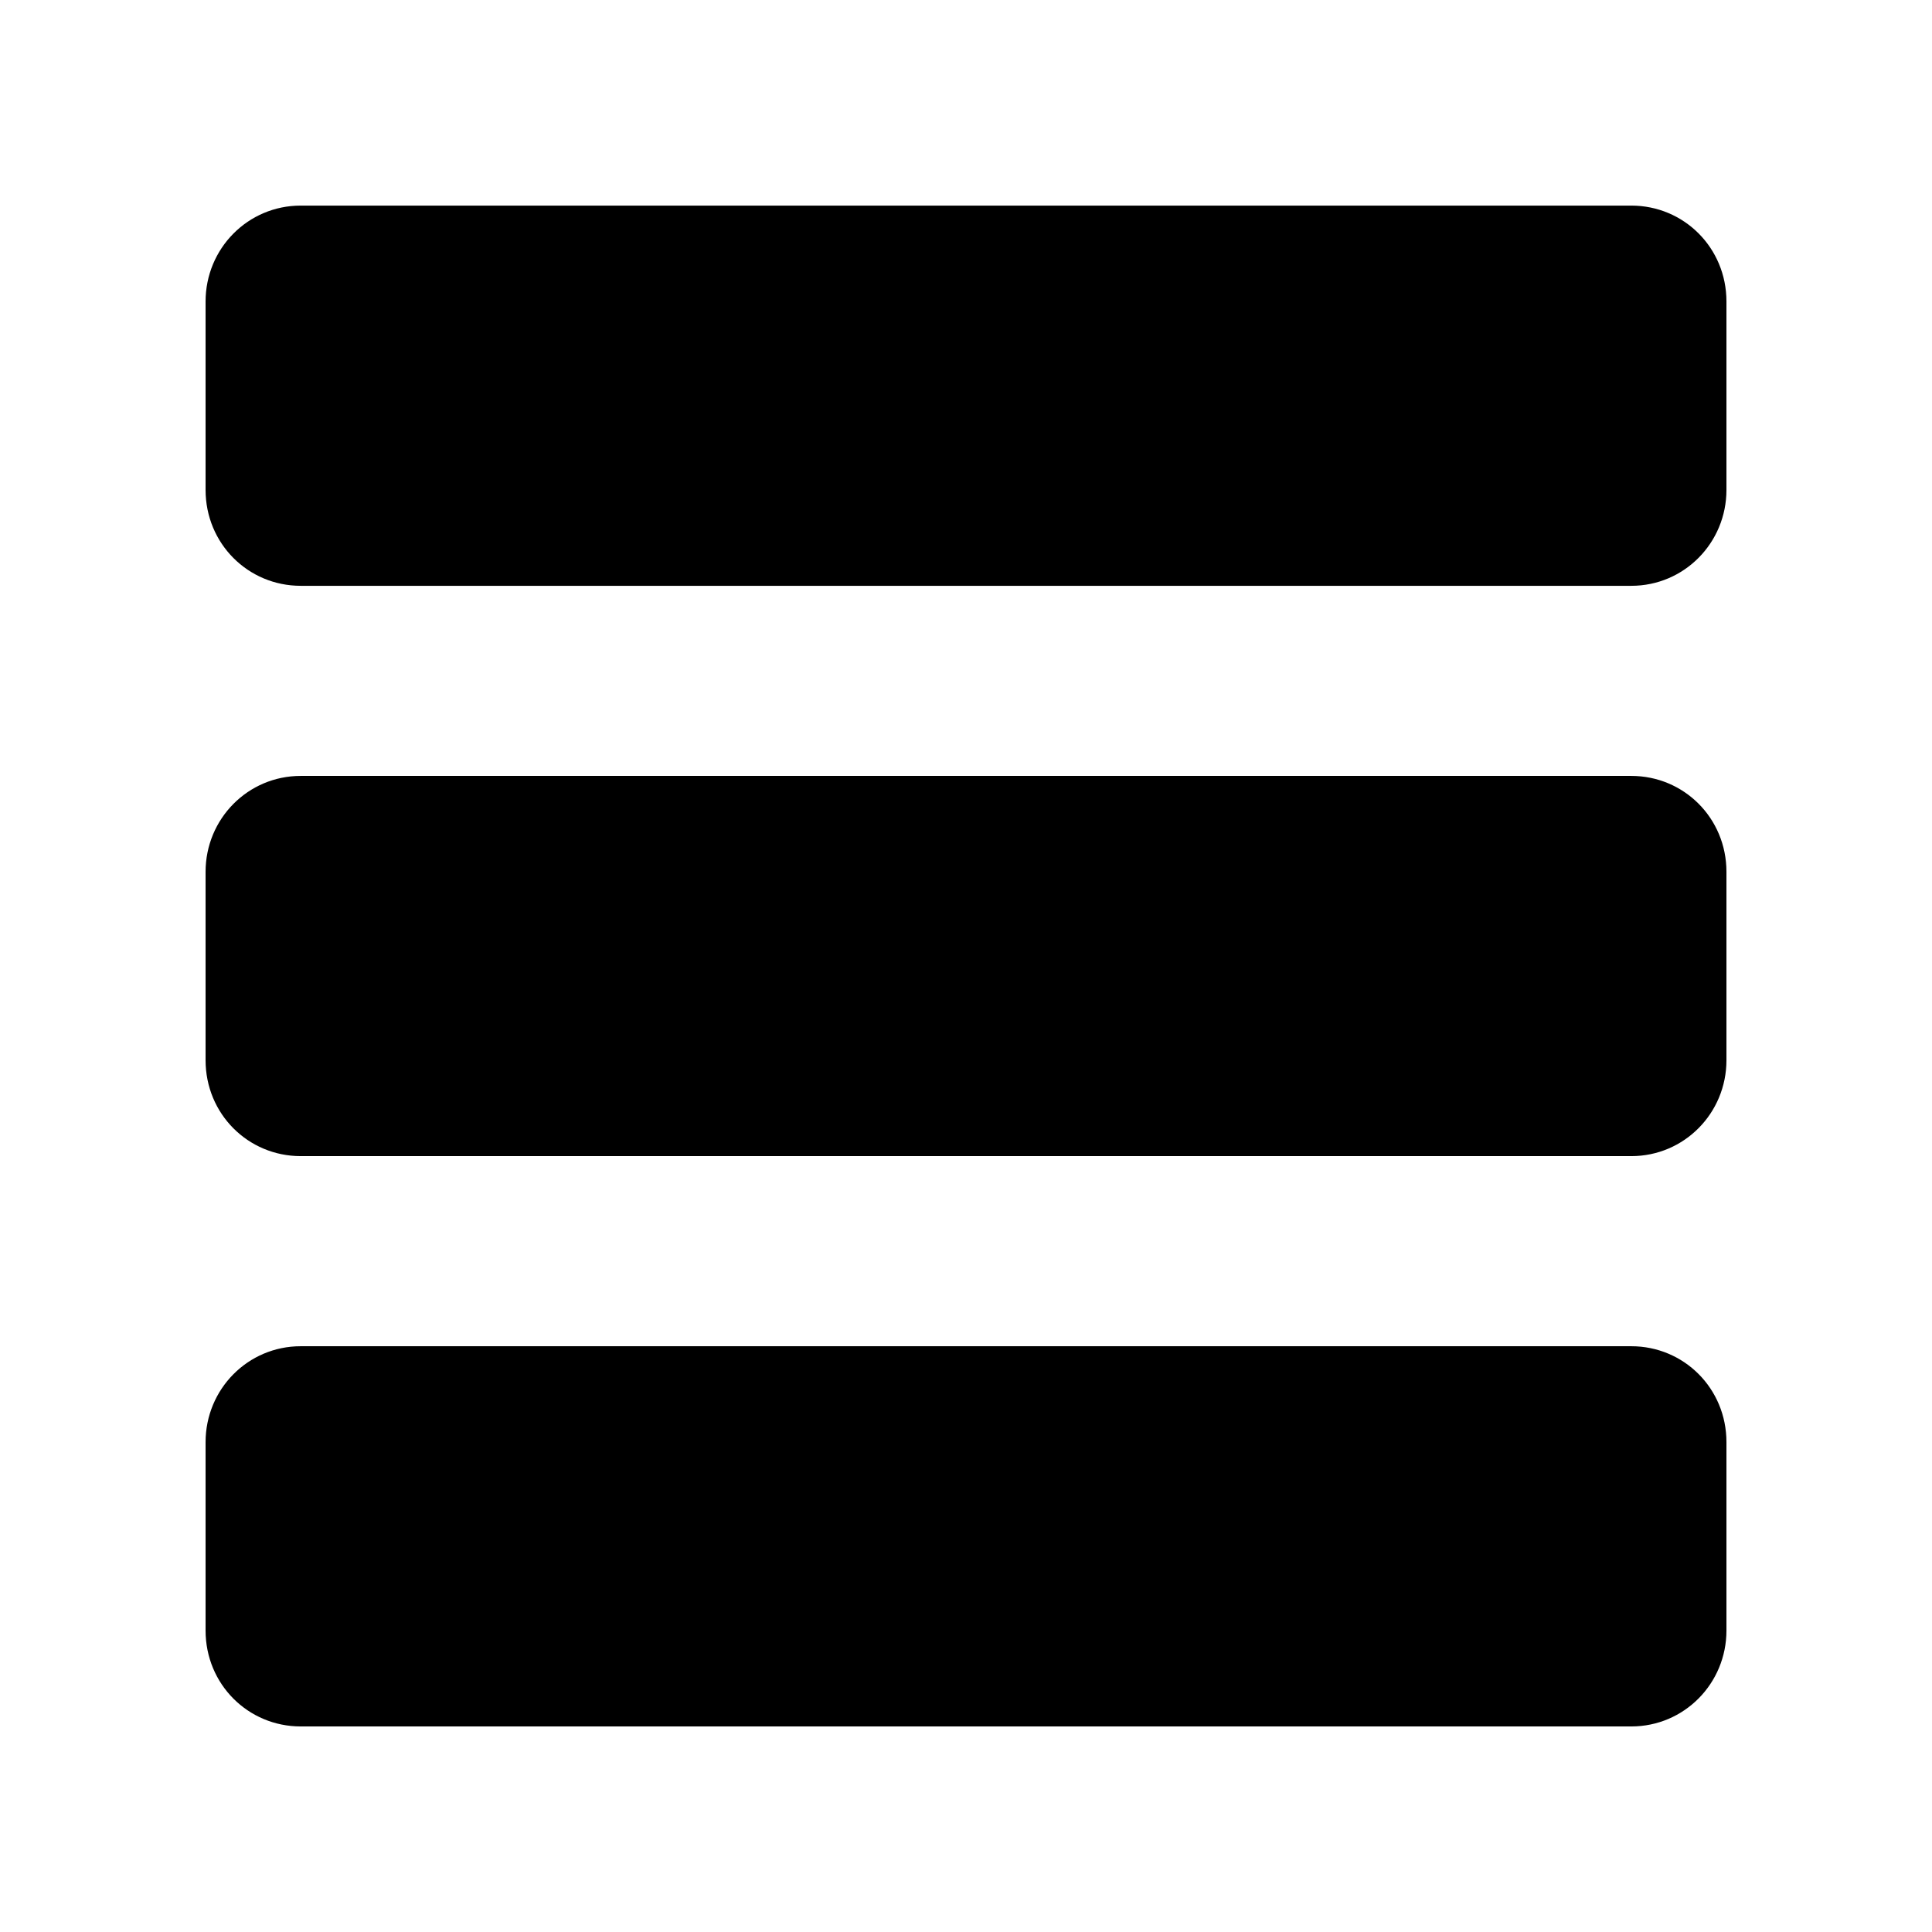
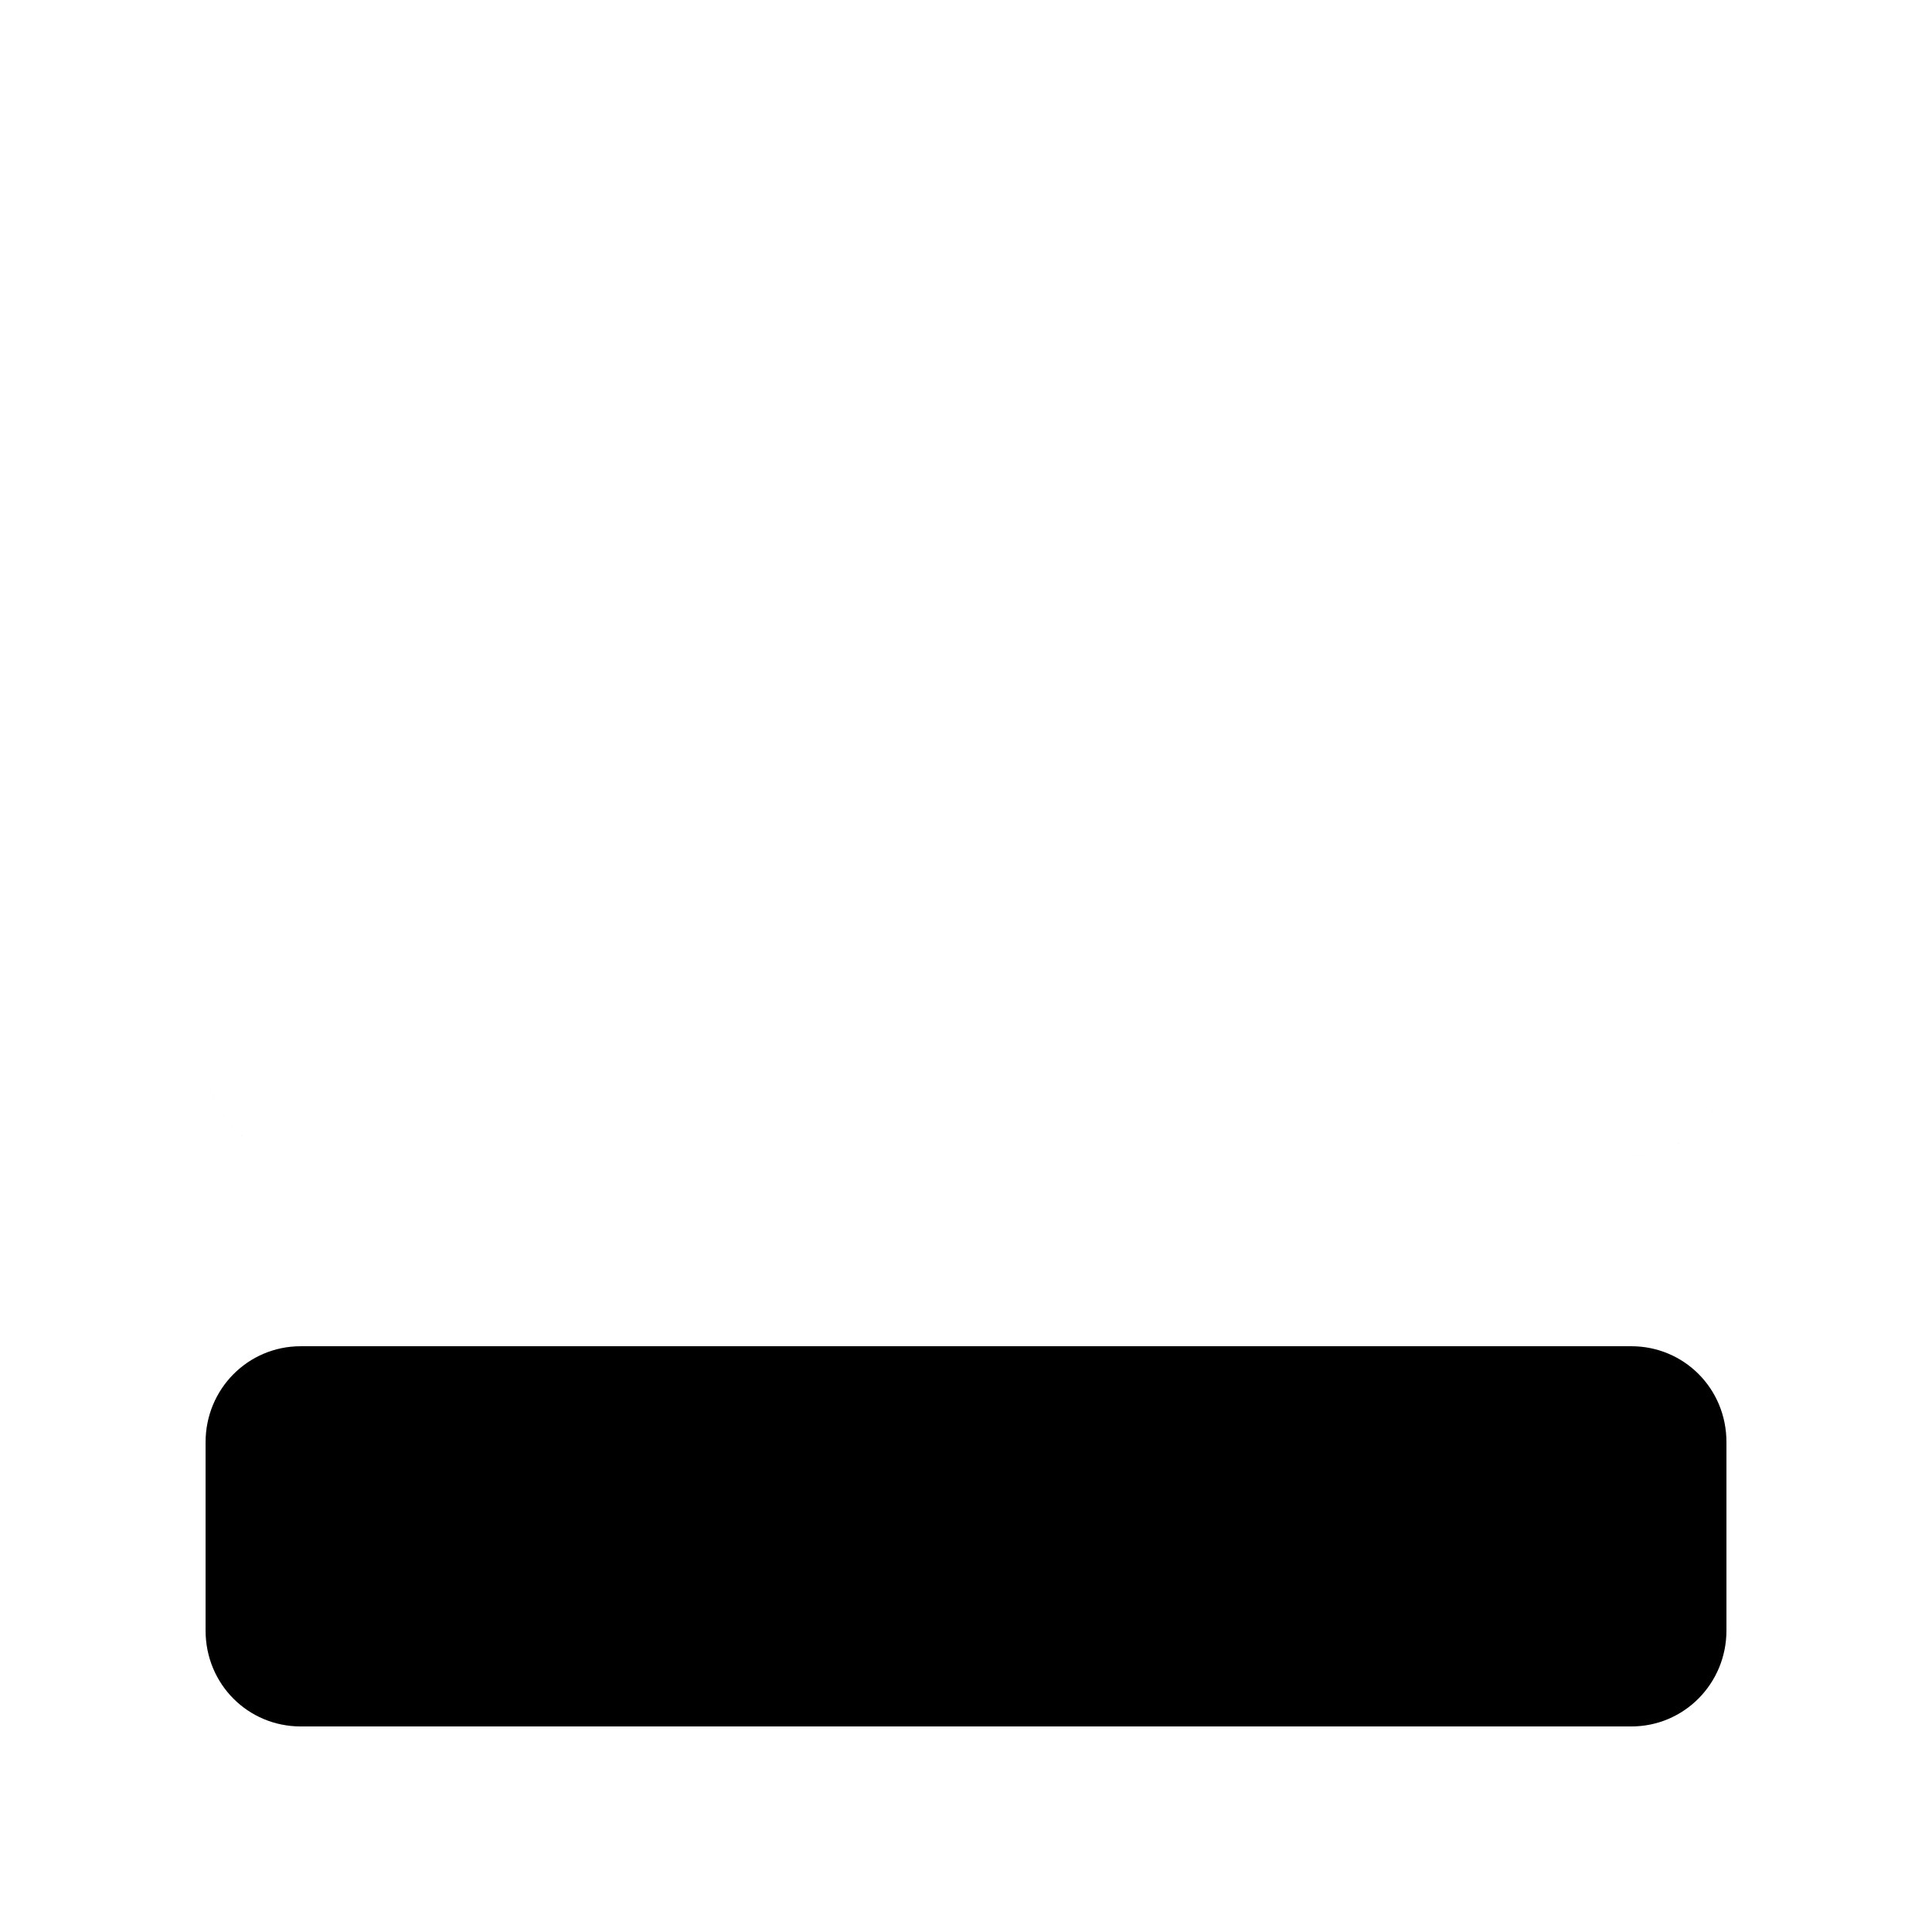
<svg xmlns="http://www.w3.org/2000/svg" fill="#000000" width="800px" height="800px" version="1.1" viewBox="144 144 512 512">
-   <path d="m198.48 526.19c0-14.043 11.199-25.426 25.211-25.426h352.62c13.926 0 25.215 11.168 25.215 25.426v49.91c0 14.039-11.203 25.426-25.215 25.426h-352.62c-13.926 0-25.211-11.168-25.211-25.426zm0-151.14c0-14.043 11.199-25.426 25.211-25.426h352.62c13.926 0 25.215 11.168 25.215 25.426v49.91c0 14.043-11.203 25.426-25.215 25.426h-352.62c-13.926 0-25.211-11.168-25.211-25.426zm0-151.14c0-14.043 11.199-25.426 25.211-25.426h352.62c13.926 0 25.215 11.168 25.215 25.426v49.906c0 14.043-11.203 25.43-25.215 25.43h-352.62c-13.926 0-25.211-11.172-25.211-25.43z" fill-rule="evenodd" />
+   <path d="m198.48 526.19c0-14.043 11.199-25.426 25.211-25.426h352.62c13.926 0 25.215 11.168 25.215 25.426v49.91c0 14.039-11.203 25.426-25.215 25.426h-352.62c-13.926 0-25.211-11.168-25.211-25.426zm0-151.14c0-14.043 11.199-25.426 25.211-25.426h352.62c13.926 0 25.215 11.168 25.215 25.426v49.91c0 14.043-11.203 25.426-25.215 25.426h-352.62c-13.926 0-25.211-11.168-25.211-25.426zc0-14.043 11.199-25.426 25.211-25.426h352.62c13.926 0 25.215 11.168 25.215 25.426v49.906c0 14.043-11.203 25.43-25.215 25.43h-352.62c-13.926 0-25.211-11.172-25.211-25.43z" fill-rule="evenodd" />
</svg>